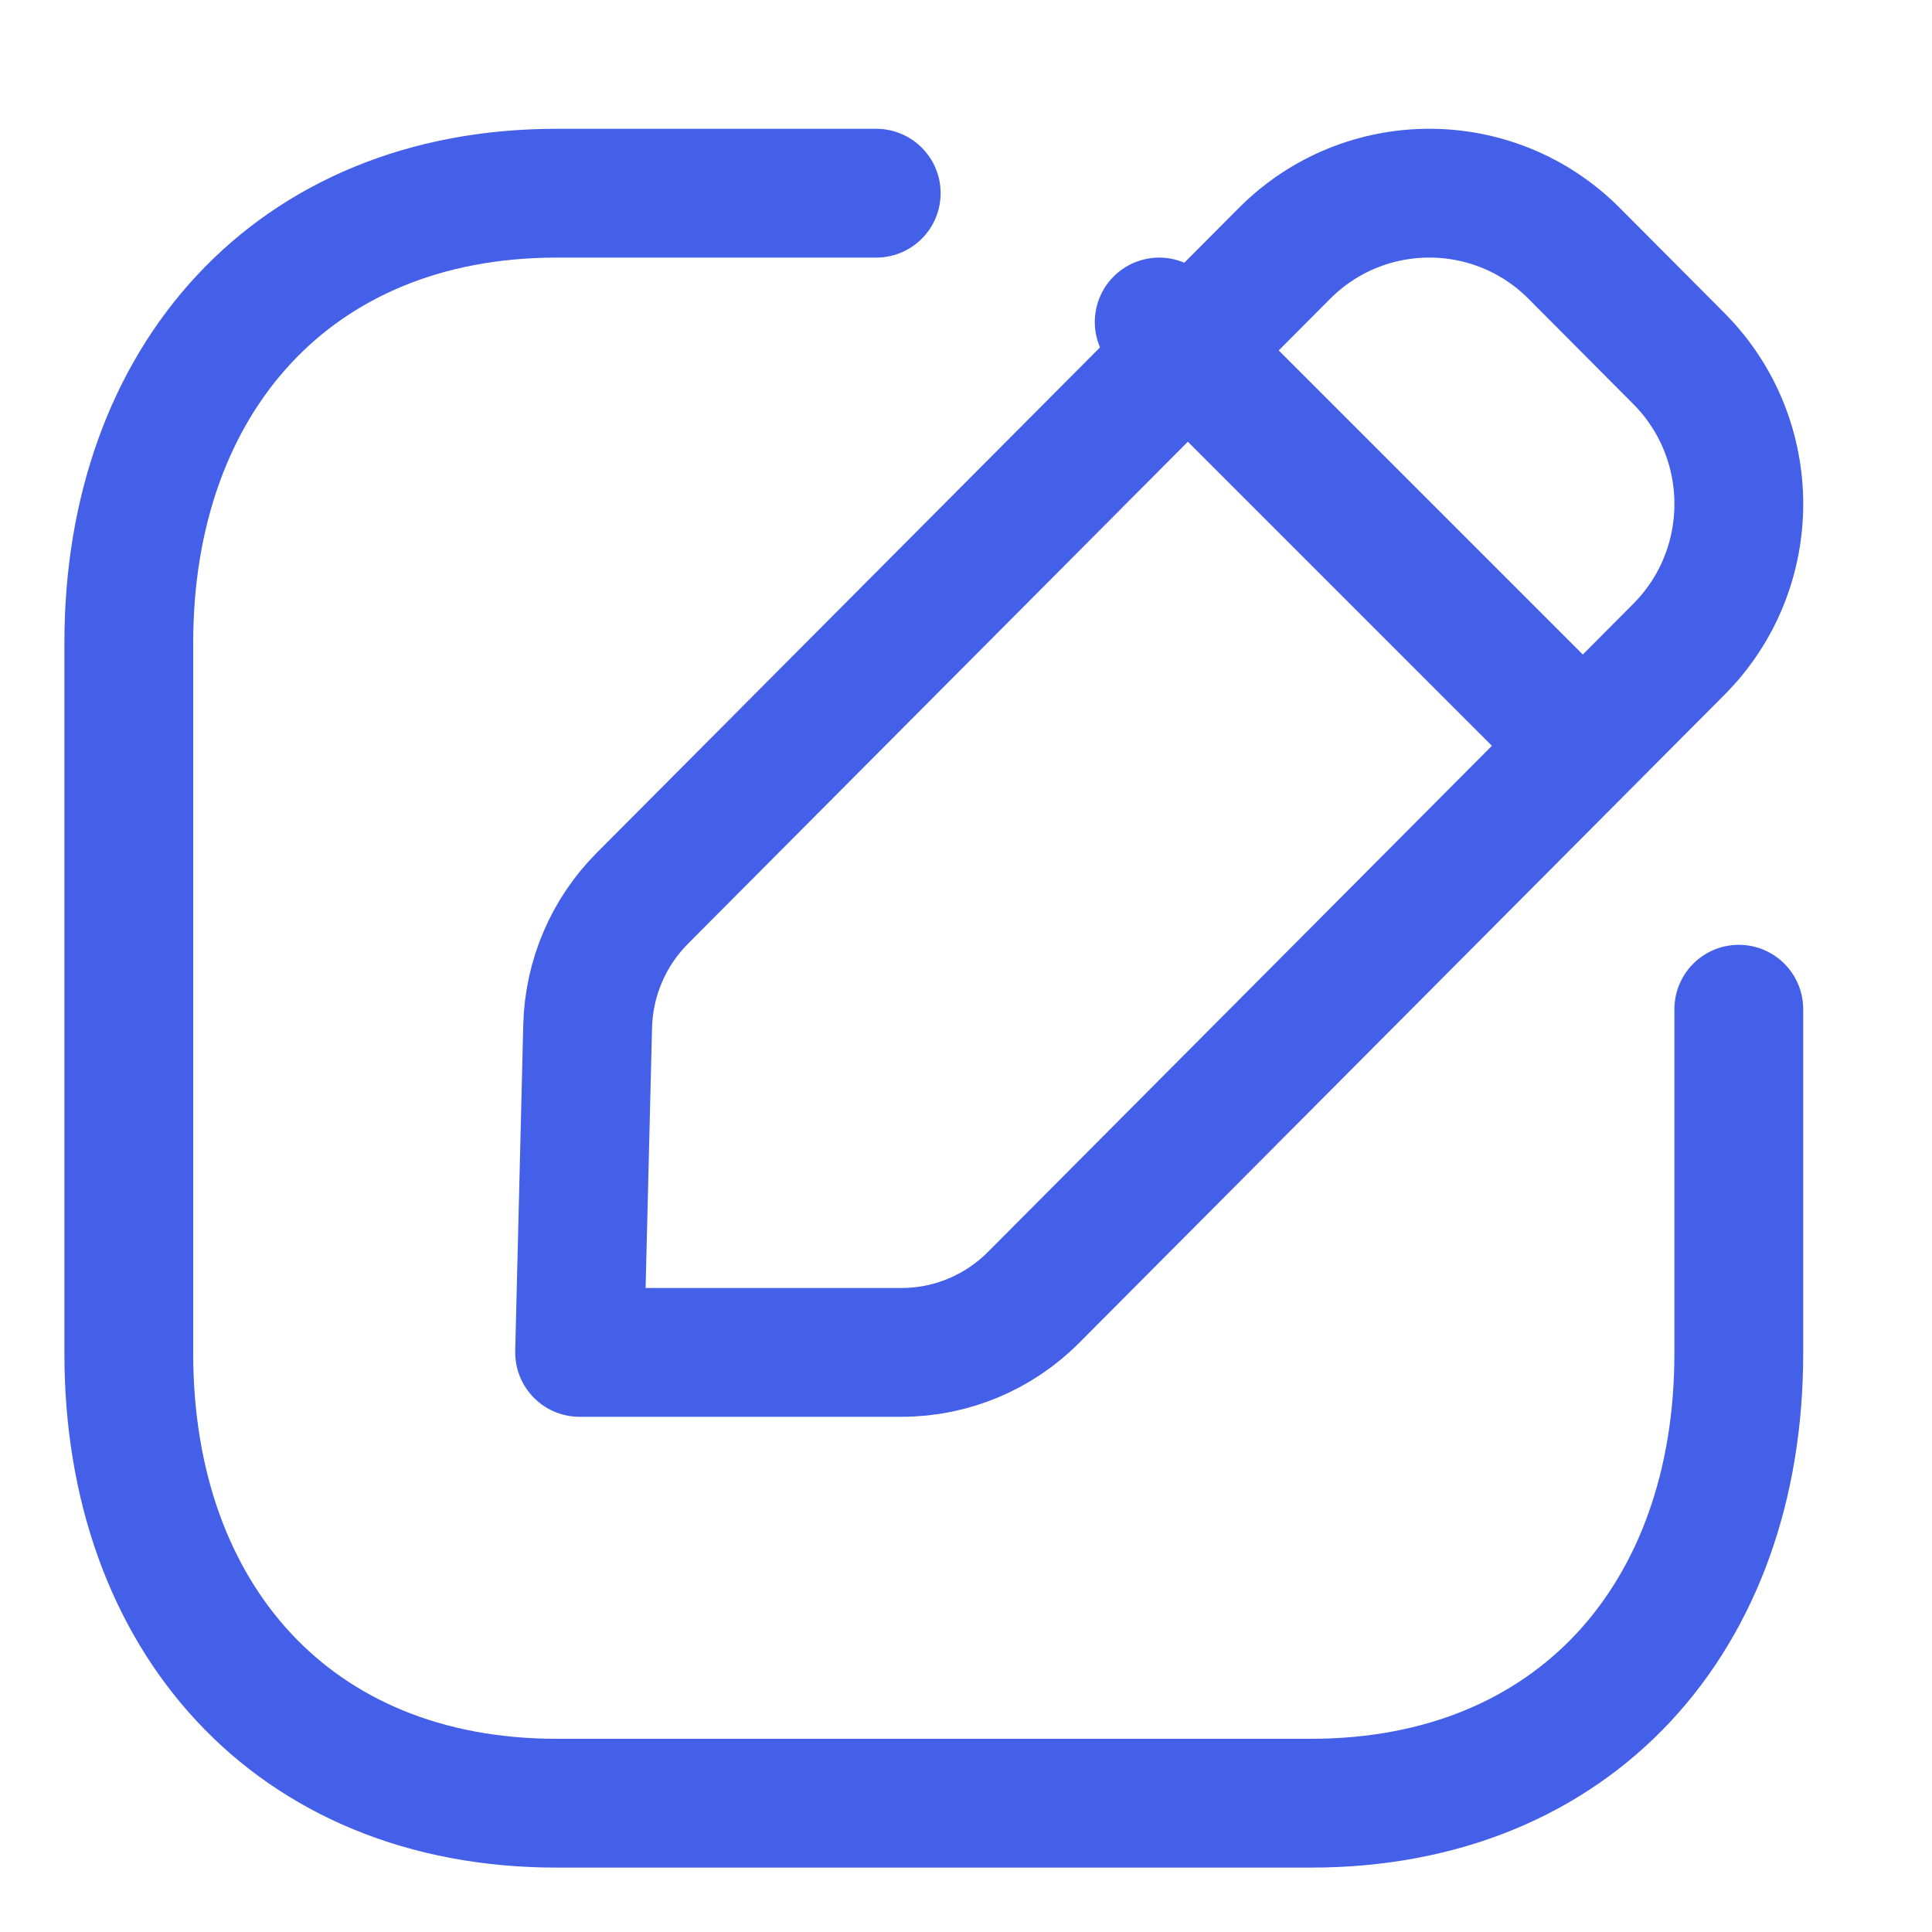
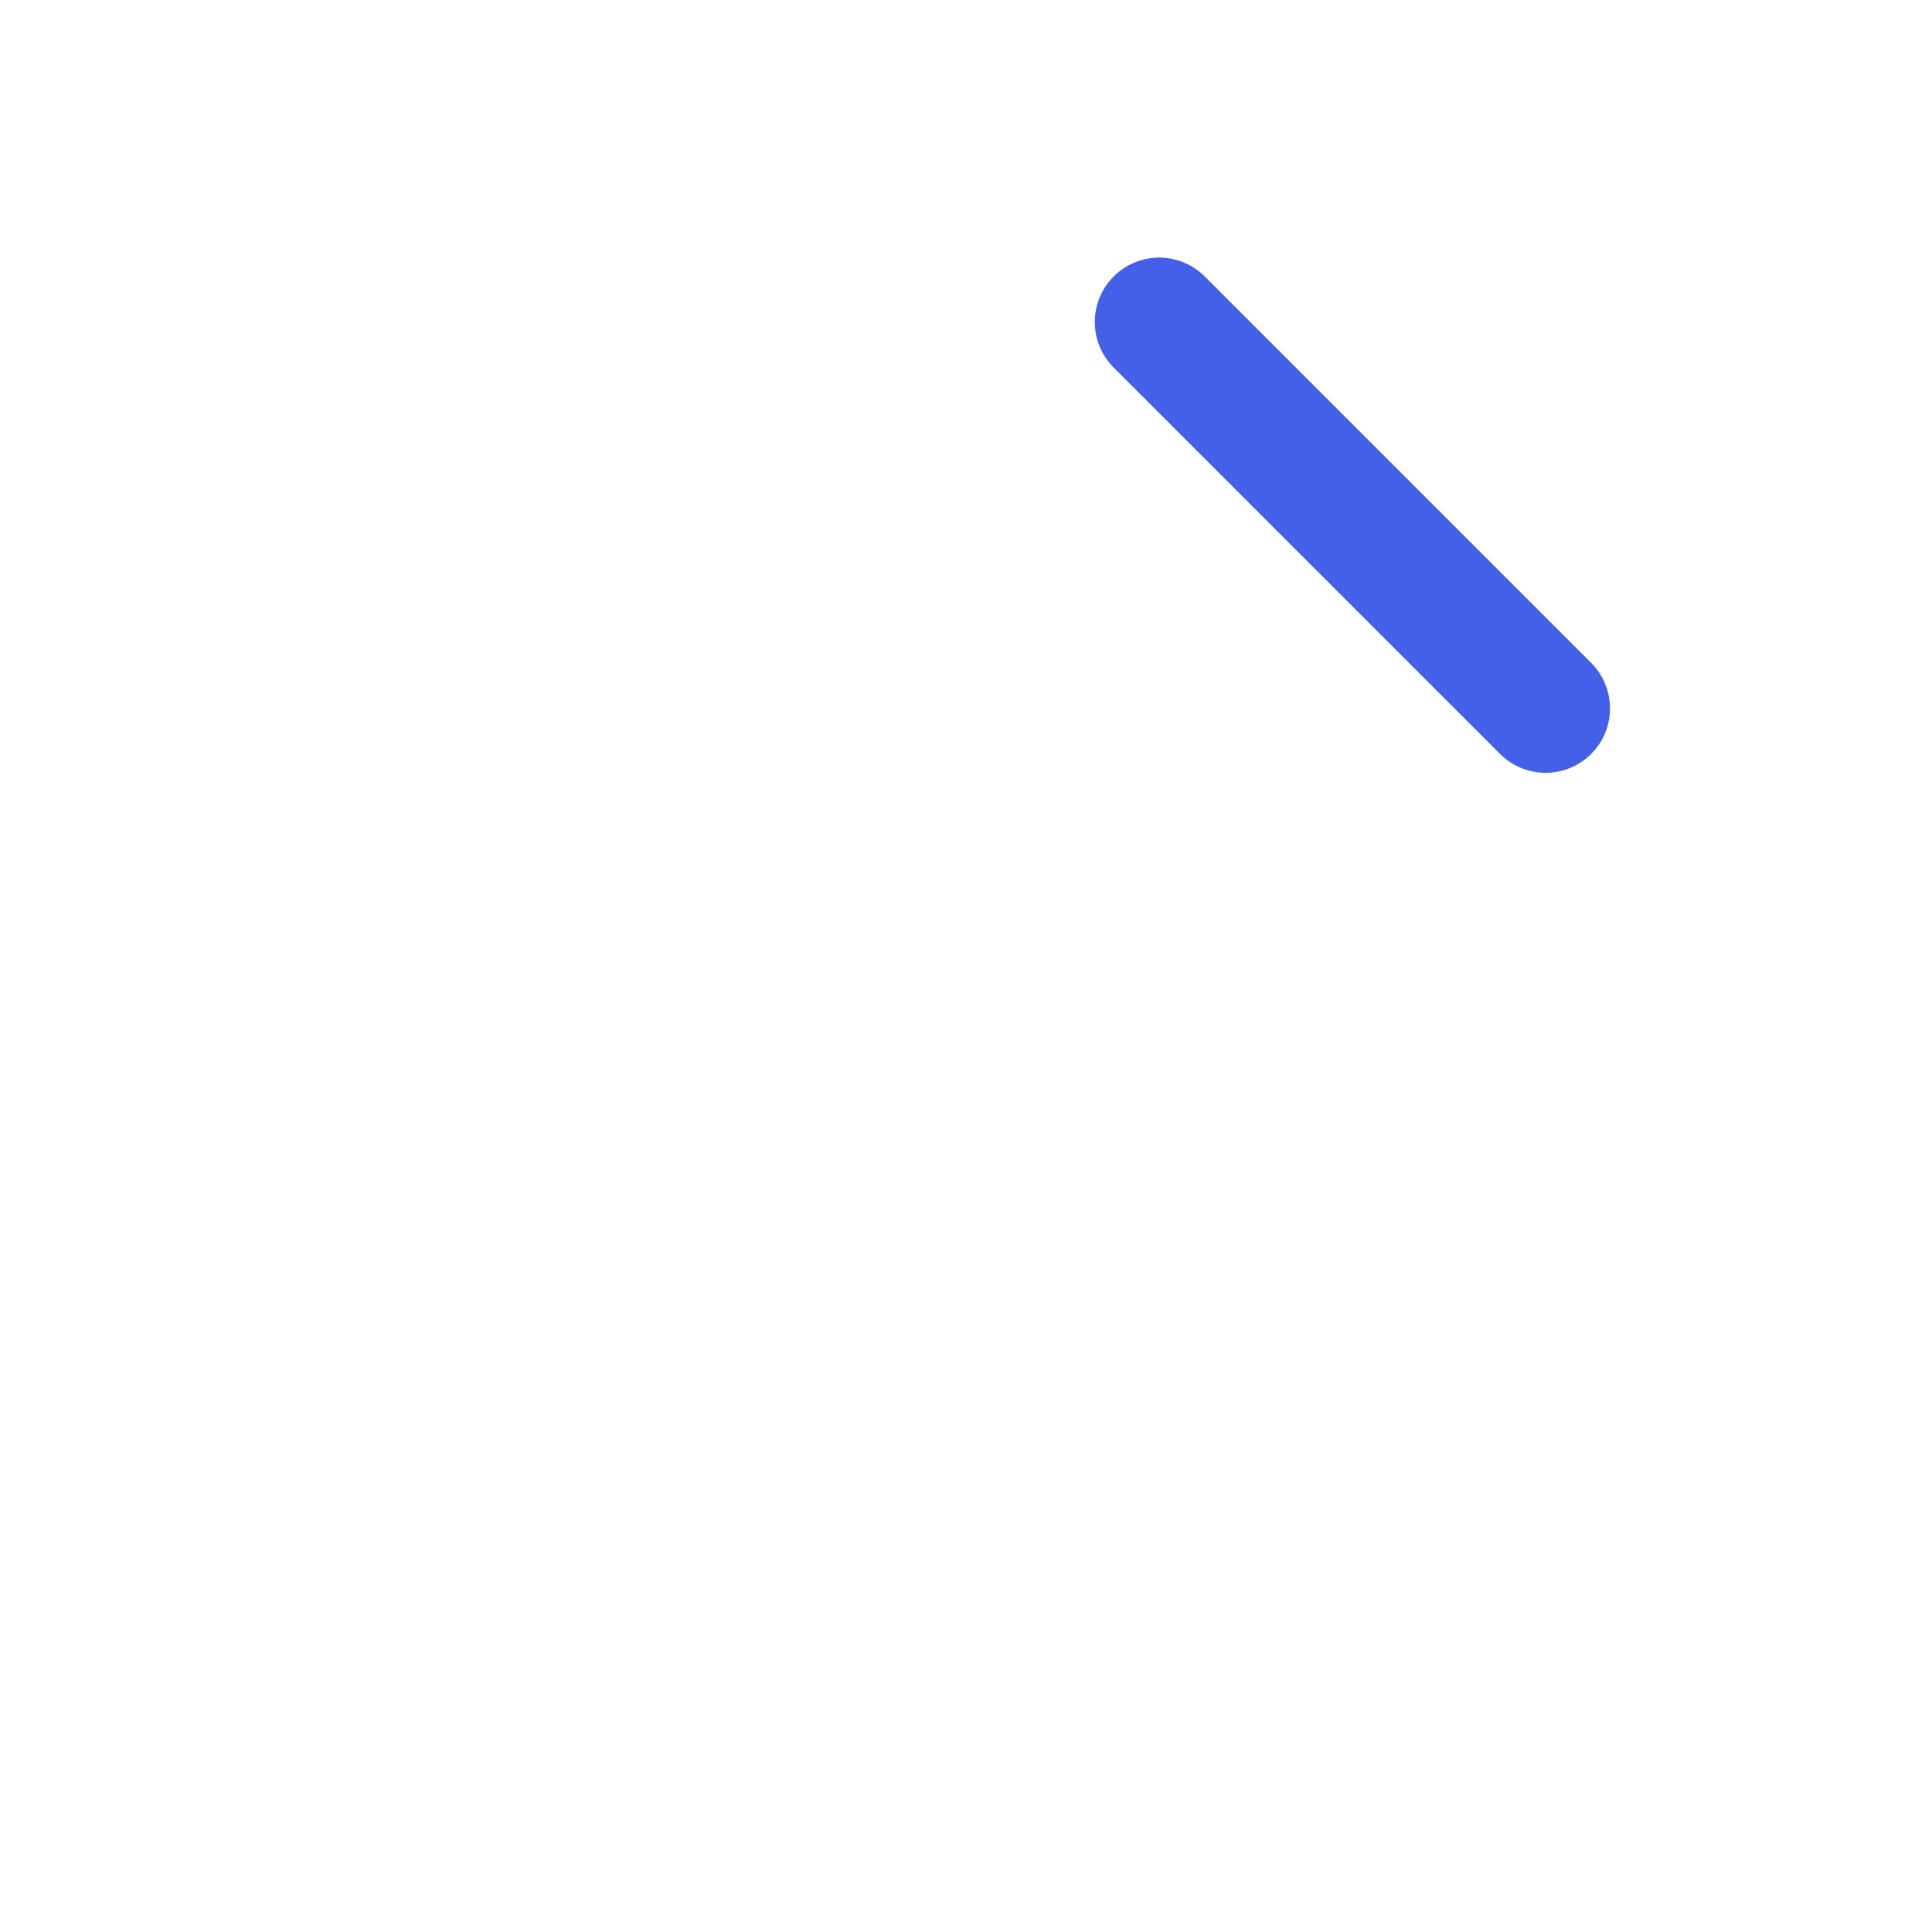
<svg xmlns="http://www.w3.org/2000/svg" width="30" height="30" viewBox="0 0 30 30" fill="none">
-   <path d="M13.606 3H8.642C4.56 3 2 5.89 2 9.981V21.018C2 25.11 4.548 28 8.642 28H20.357C24.452 28 27 25.11 27 21.018V15.671" stroke="#445FE8" stroke-width="2" stroke-linecap="round" stroke-linejoin="round" />
-   <path fill-rule="evenodd" clip-rule="evenodd" d="M9.973 13.95L19.945 3.935C21.188 2.688 23.202 2.688 24.444 3.935L26.068 5.566C27.311 6.814 27.311 8.837 26.068 10.084L16.047 20.148C15.504 20.693 14.768 21 13.999 21H9L9.125 15.934C9.144 15.189 9.447 14.478 9.973 13.95Z" stroke="#445FE8" stroke-width="2" stroke-linecap="round" stroke-linejoin="round" />
  <path d="M18 5L24 11" stroke="#445FE8" stroke-width="2" stroke-linecap="round" stroke-linejoin="round" />
</svg>